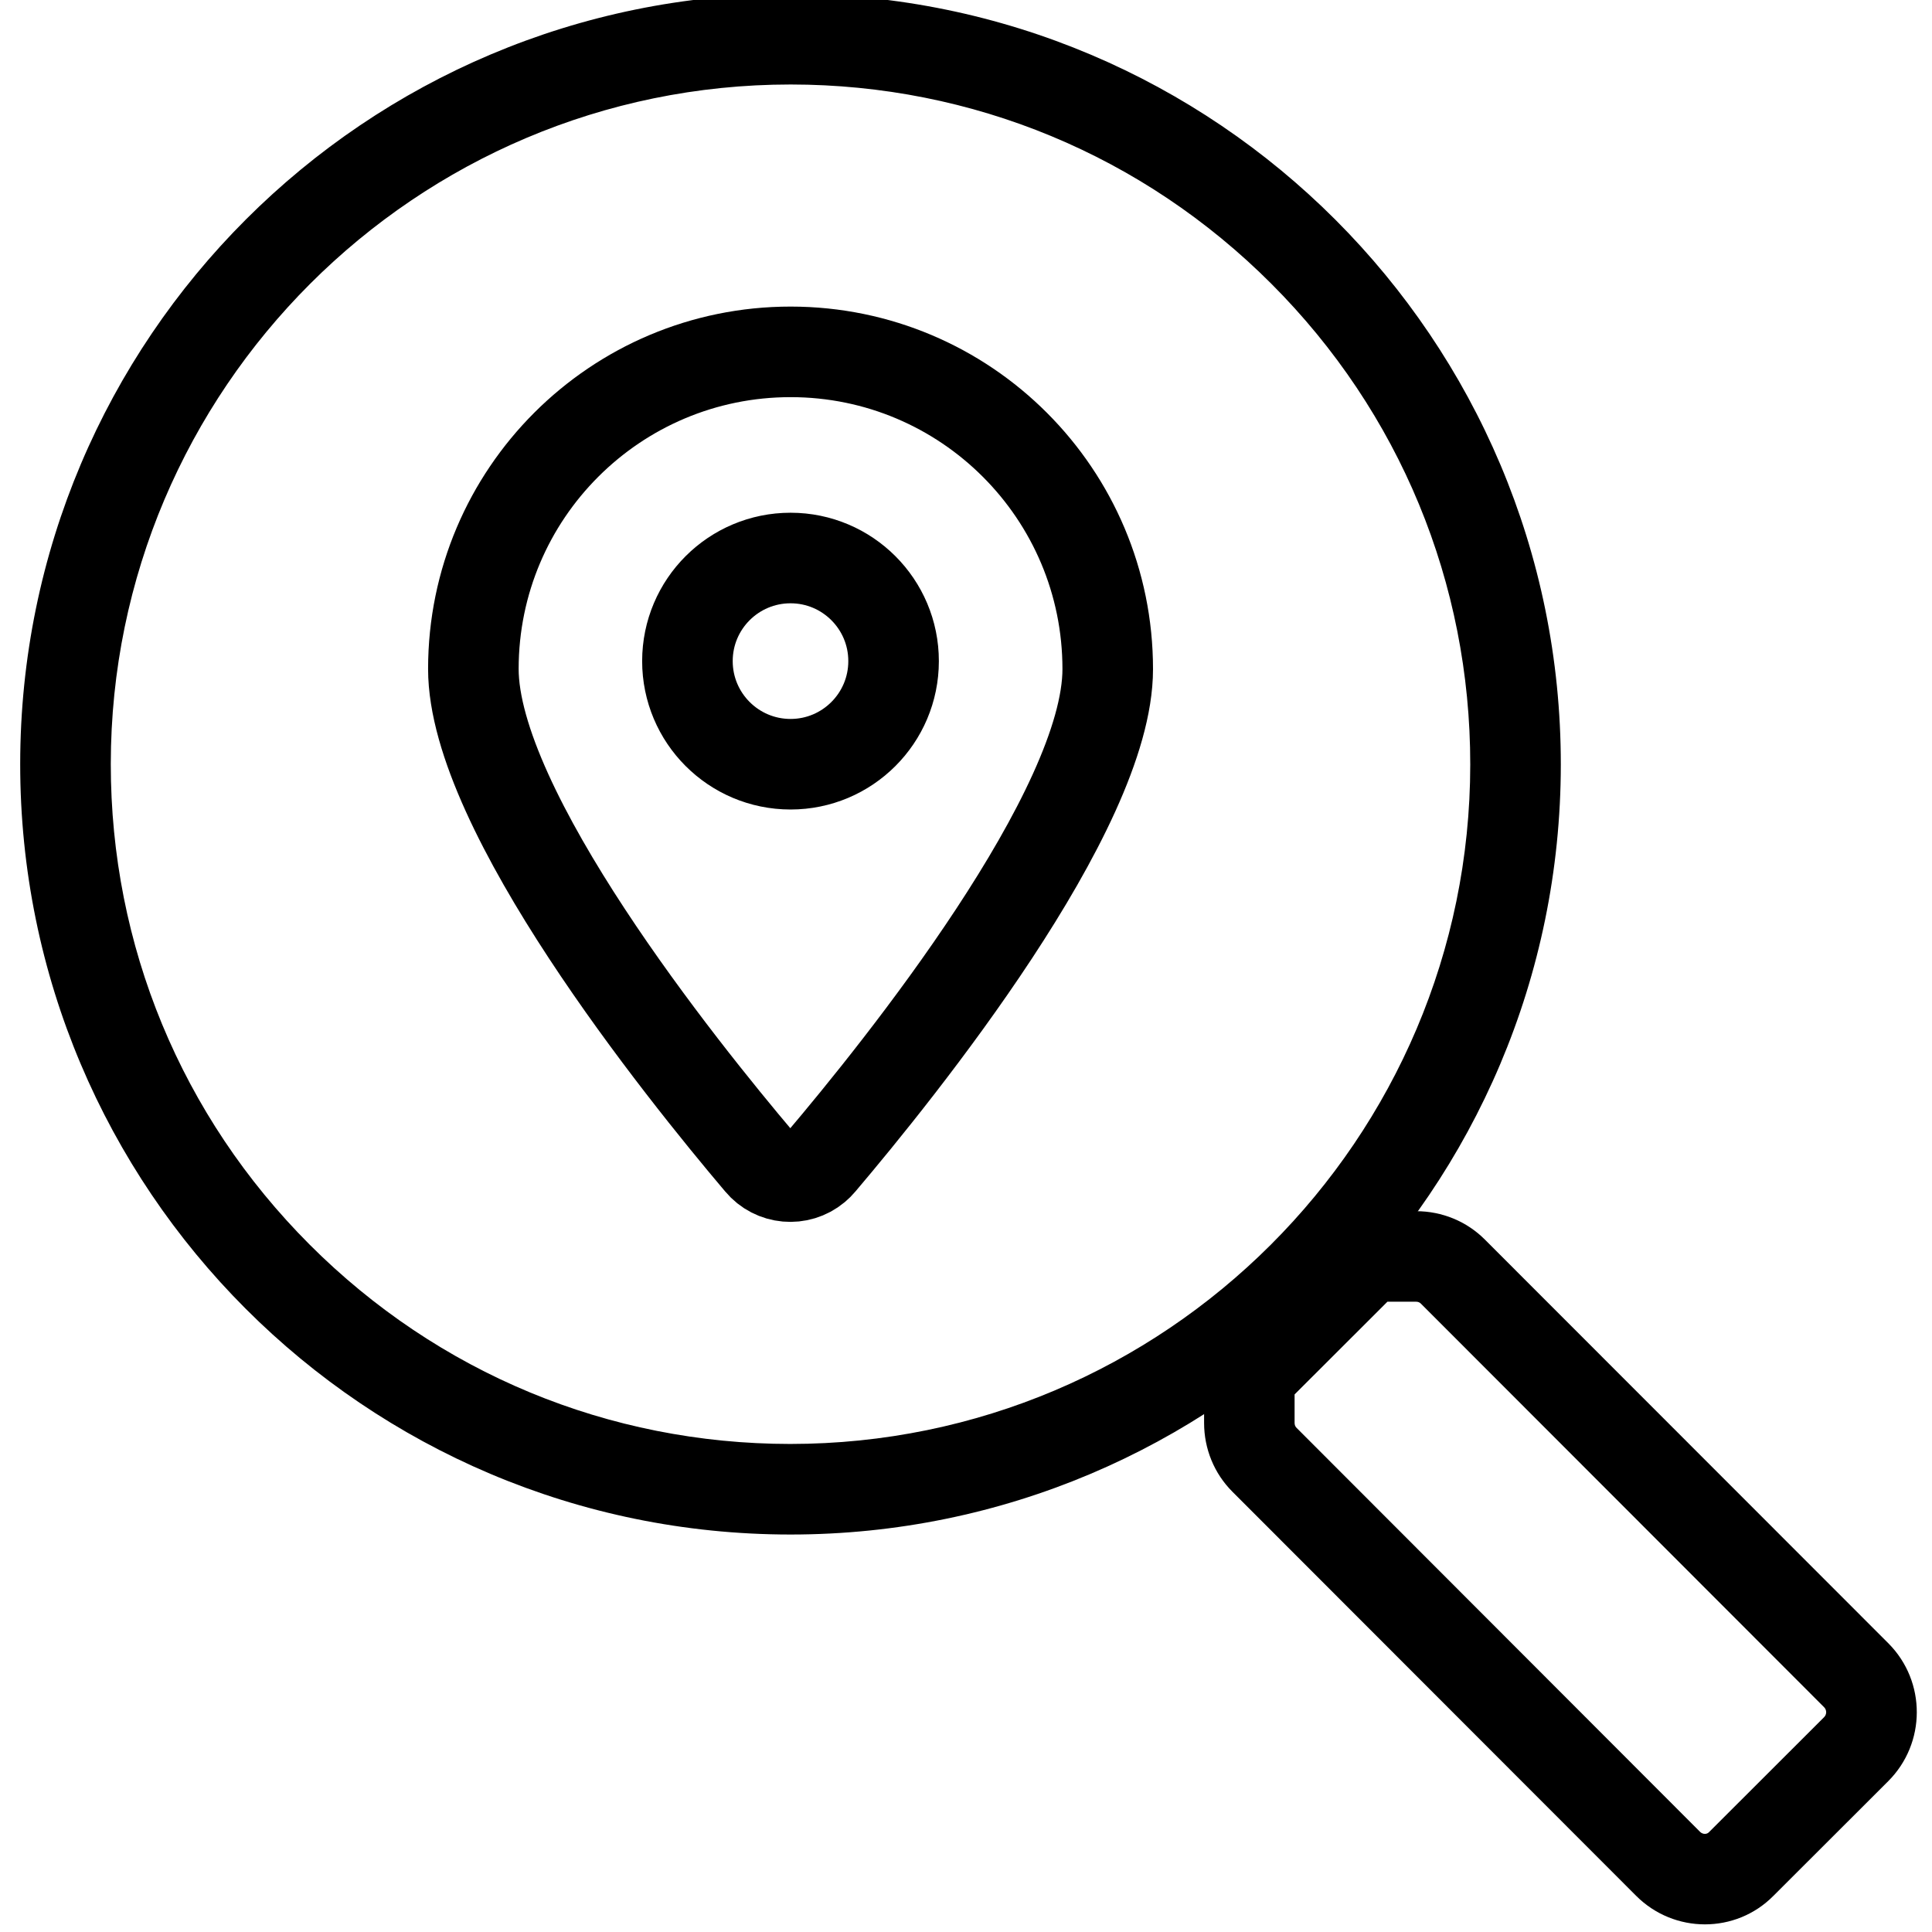
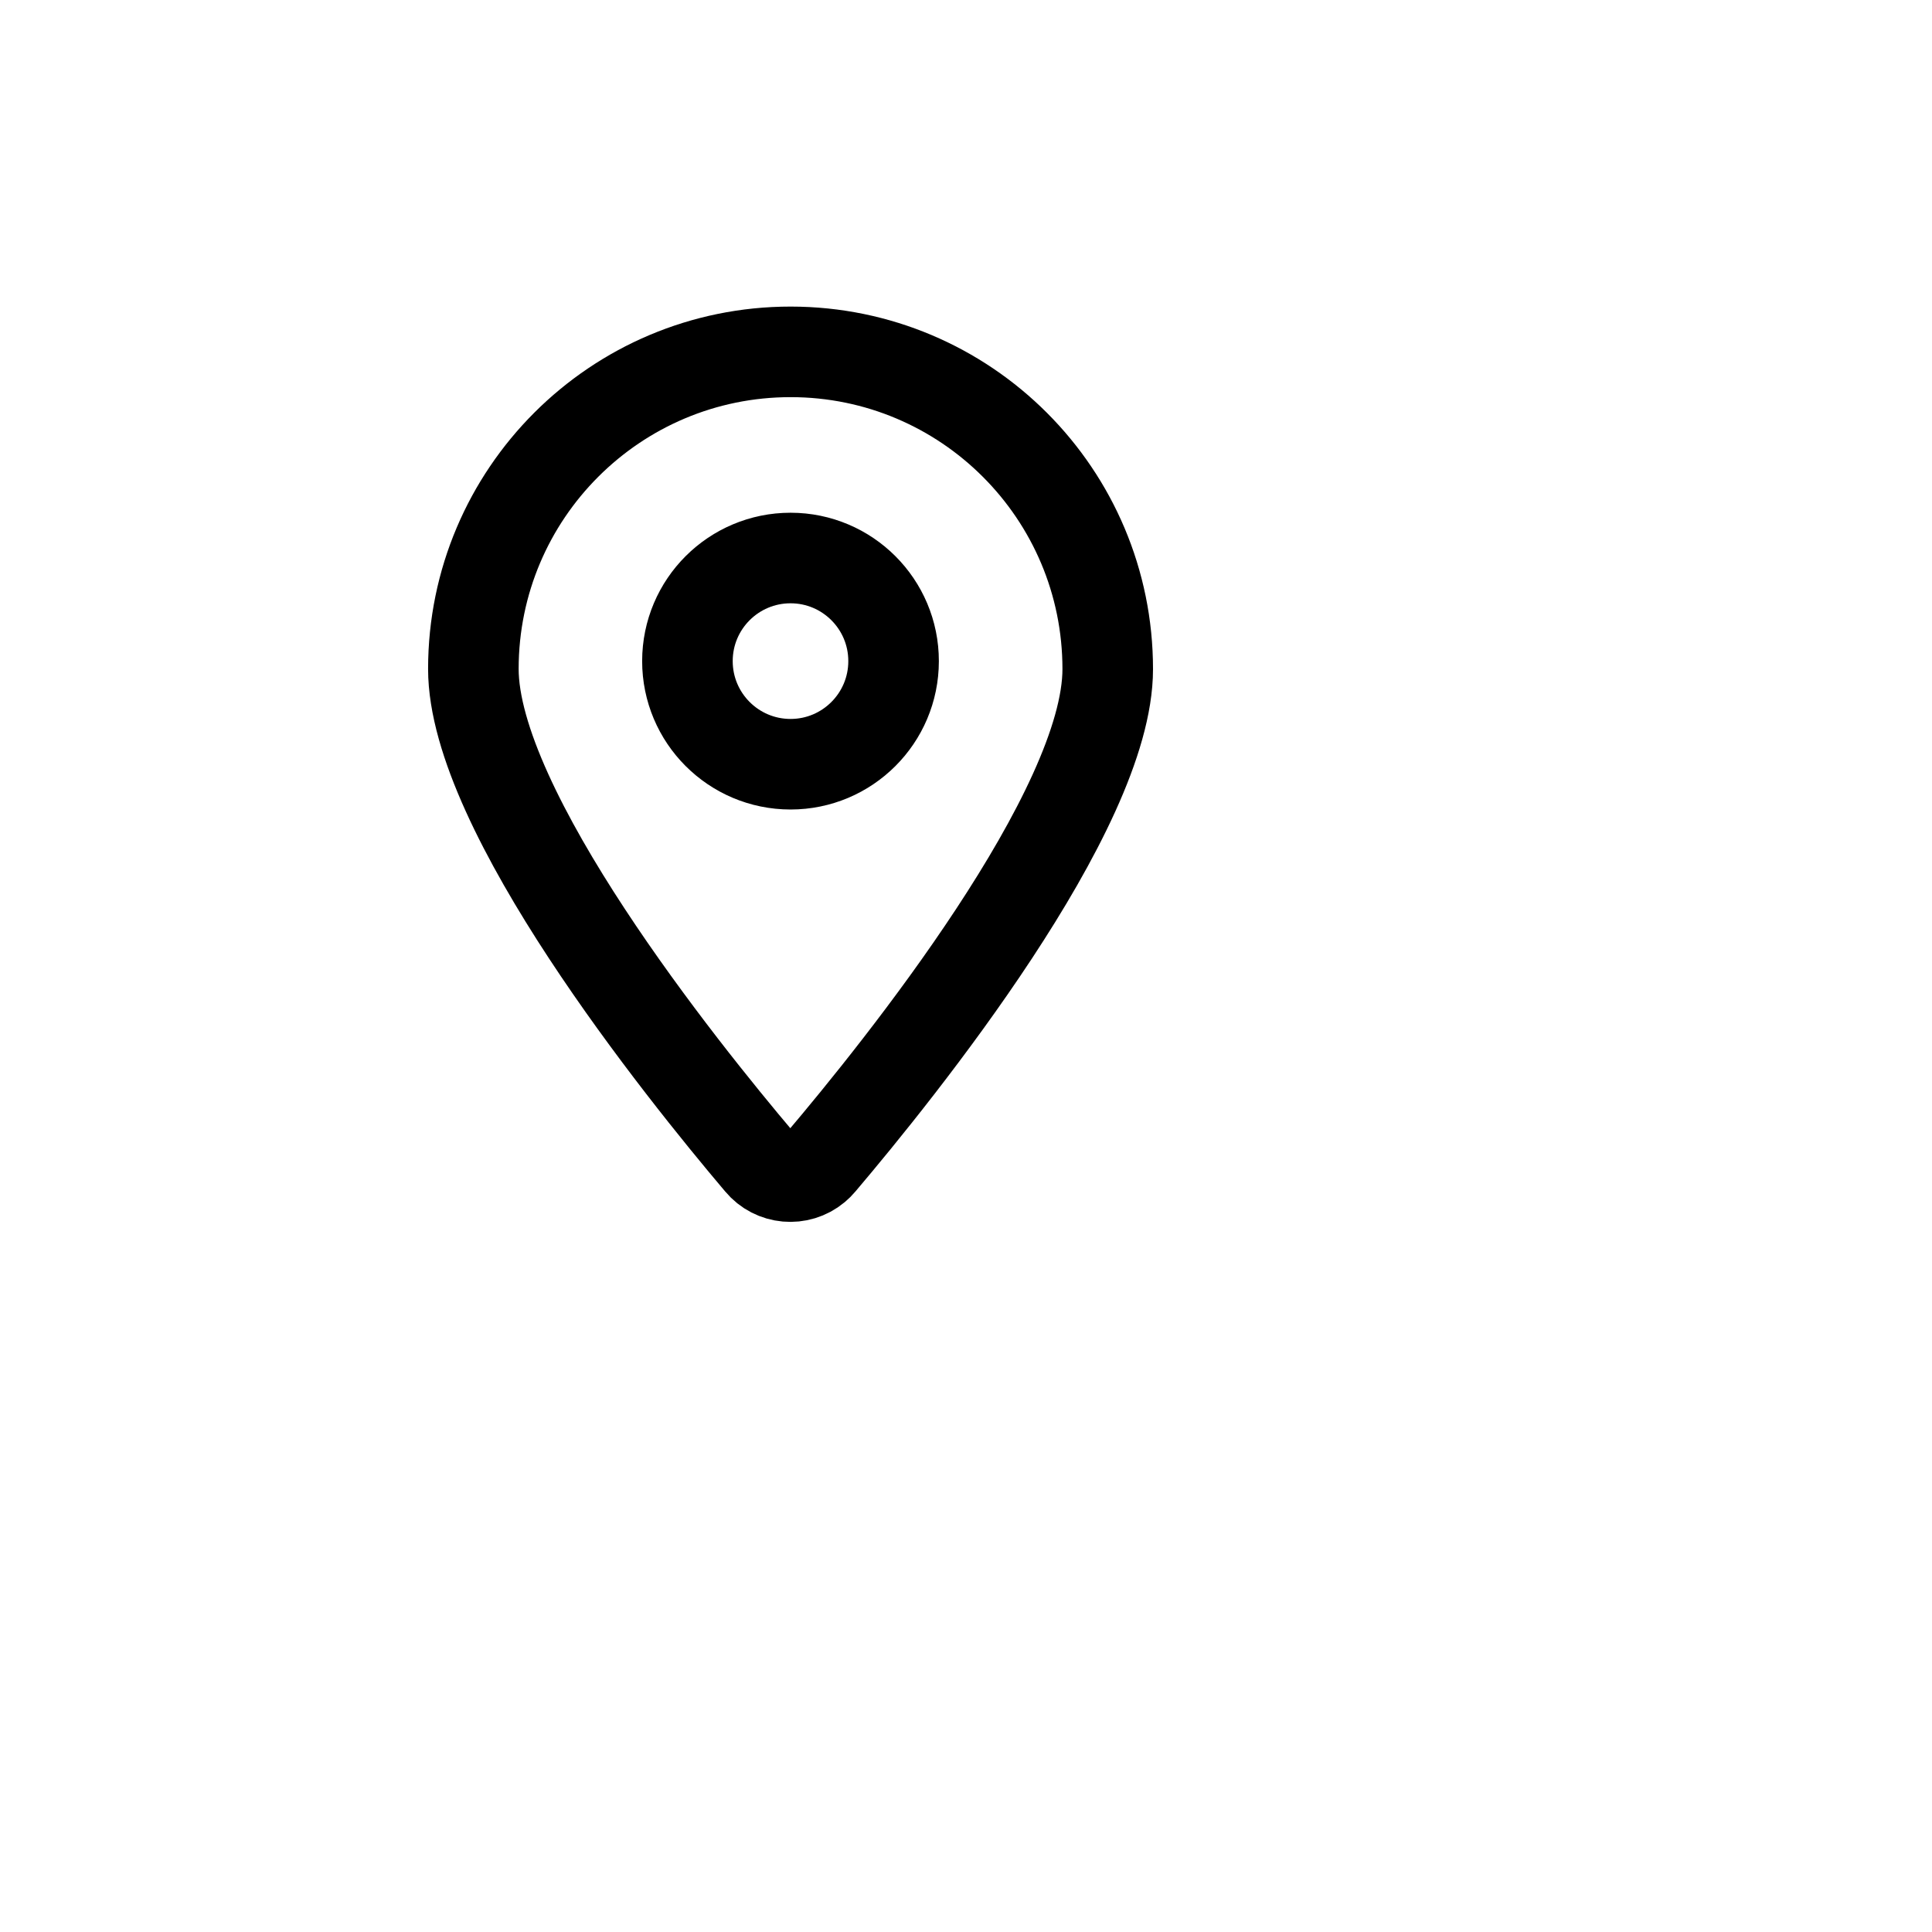
<svg xmlns="http://www.w3.org/2000/svg" version="1.1" id="Ebene_1" x="0px" y="0px" width="64px" height="64px" viewBox="0 0 64 64" enable-background="new 0 0 64 64" xml:space="preserve">
  <g>
    <g>
      <path fill="none" stroke="#000000" stroke-width="3" stroke-miterlimit="10" d="M26.194,11.656    c-5.804-0.003-10.51,4.697-10.513,10.5c-0.002,4.69,6.859,13.242,9.489,16.347c0.466,0.56,1.295,0.633,1.852,0.168    c0.061-0.051,0.116-0.106,0.166-0.166c2.633-3.103,9.505-11.647,9.507-16.338C36.697,16.363,31.995,11.659,26.194,11.656z     M26.187,25.316c-1.888-0.001-3.416-1.532-3.415-3.418c0.001-1.887,1.531-3.414,3.418-3.413c1.883,0.001,3.412,1.529,3.411,3.416    C29.601,23.788,28.07,25.317,26.187,25.316z" />
      <g>
-         <path d="M26.198,2.799c6.014,0.003,11.668,2.348,15.919,6.603c4.251,4.255,6.59,9.911,6.587,15.926     c-0.006,12.41-10.106,22.505-22.528,22.505c-6.015-0.003-11.668-2.349-15.919-6.604c-4.25-4.254-6.59-9.911-6.587-15.923     C3.675,12.895,13.777,2.799,26.187,2.799H26.198 M26.187-0.201C12.1-0.201,0.676,11.214,0.669,25.304     s11.412,25.522,25.505,25.529c0.004,0,0.008,0,0.013,0c14.084,0,25.51-11.417,25.517-25.504     C51.712,11.235,40.291-0.194,26.2-0.201C26.195-0.201,26.191-0.201,26.187-0.201L26.187-0.201z" />
-       </g>
+         </g>
    </g>
    <g>
-       <path d="M45.961,43.12l0.947,0.001c0.064,0,0.117,0.02,0.158,0.061l13.361,13.373c0.09,0.092,0.09,0.238-0.002,0.329l-3.812,3.808    c-0.016,0.016-0.055,0.057-0.137,0.057c-0.09,0-0.142-0.051-0.158-0.066L42.947,47.296c-0.041-0.041-0.062-0.096-0.062-0.161    v-0.943L45.961,43.12 M44.721,40.119l-4.834,4.828v2.187c0,0.859,0.334,1.677,0.938,2.281L54.198,62.8    c0.631,0.632,1.456,0.947,2.28,0.947c0.822,0,1.644-0.313,2.268-0.944l3.801-3.796c1.262-1.261,1.264-3.3,0.016-4.562    L49.188,41.062c-0.604-0.605-1.42-0.94-2.279-0.94L44.721,40.119L44.721,40.119z" />
-     </g>
+       </g>
  </g>
</svg>